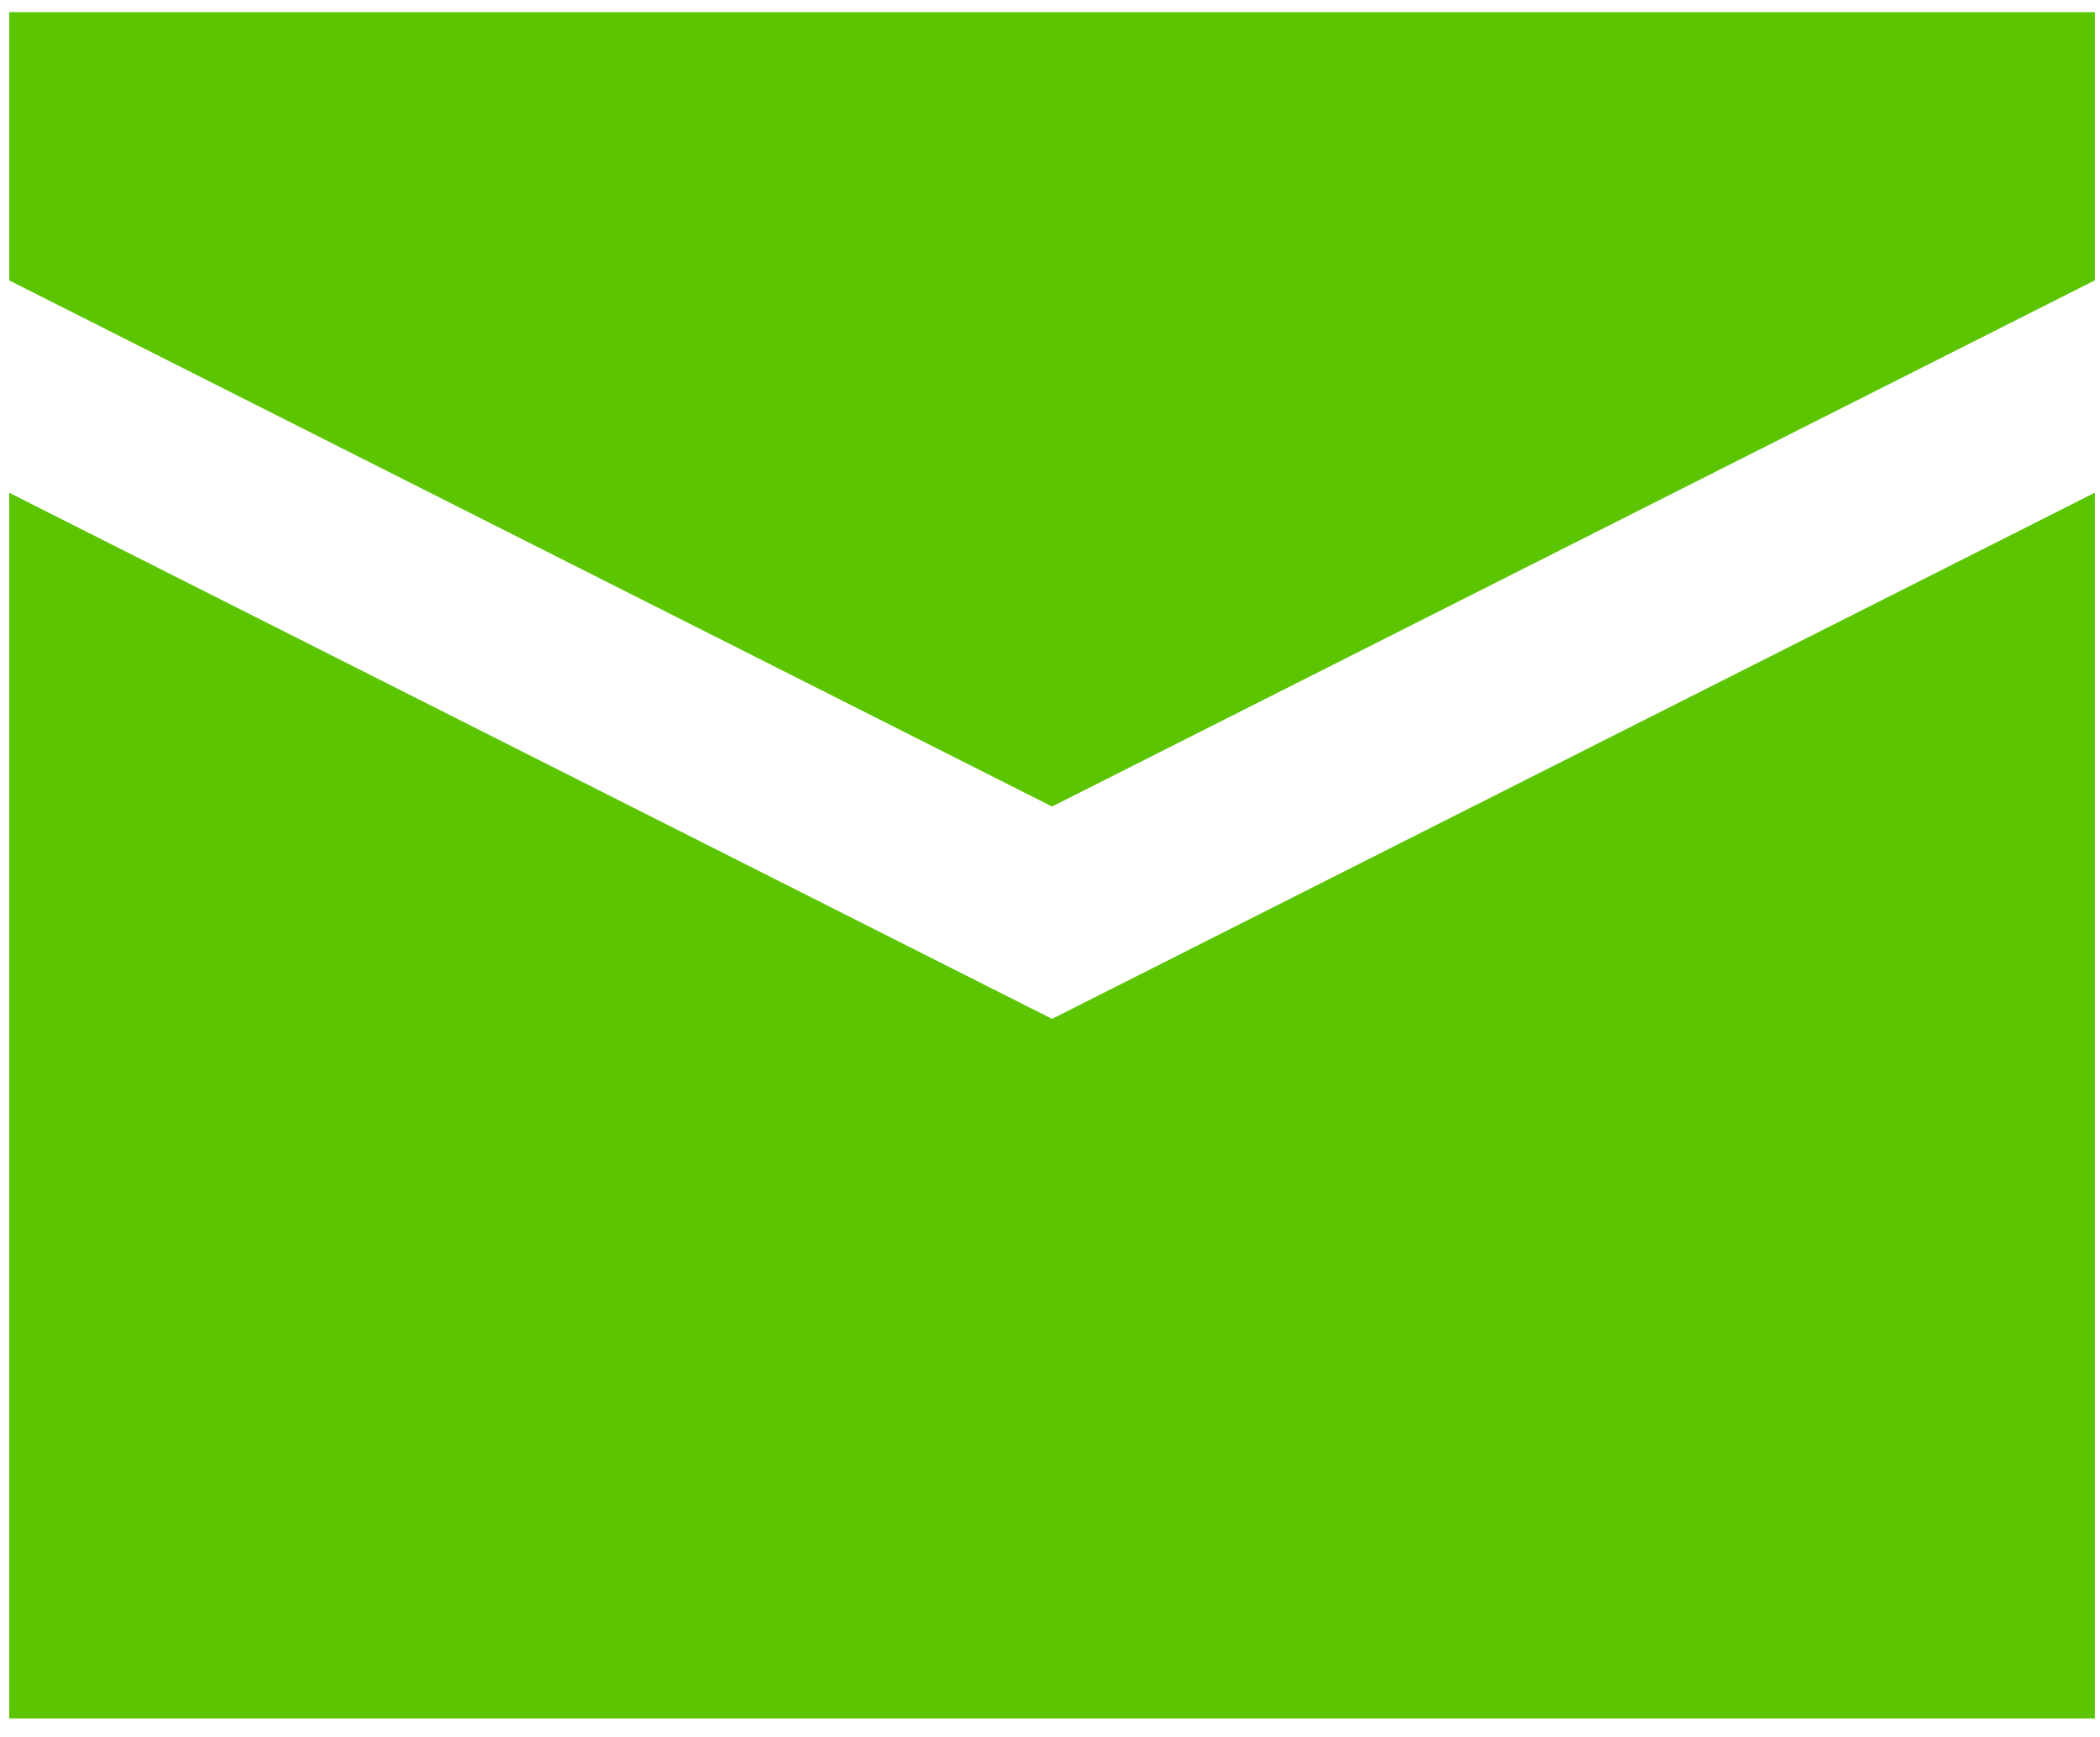
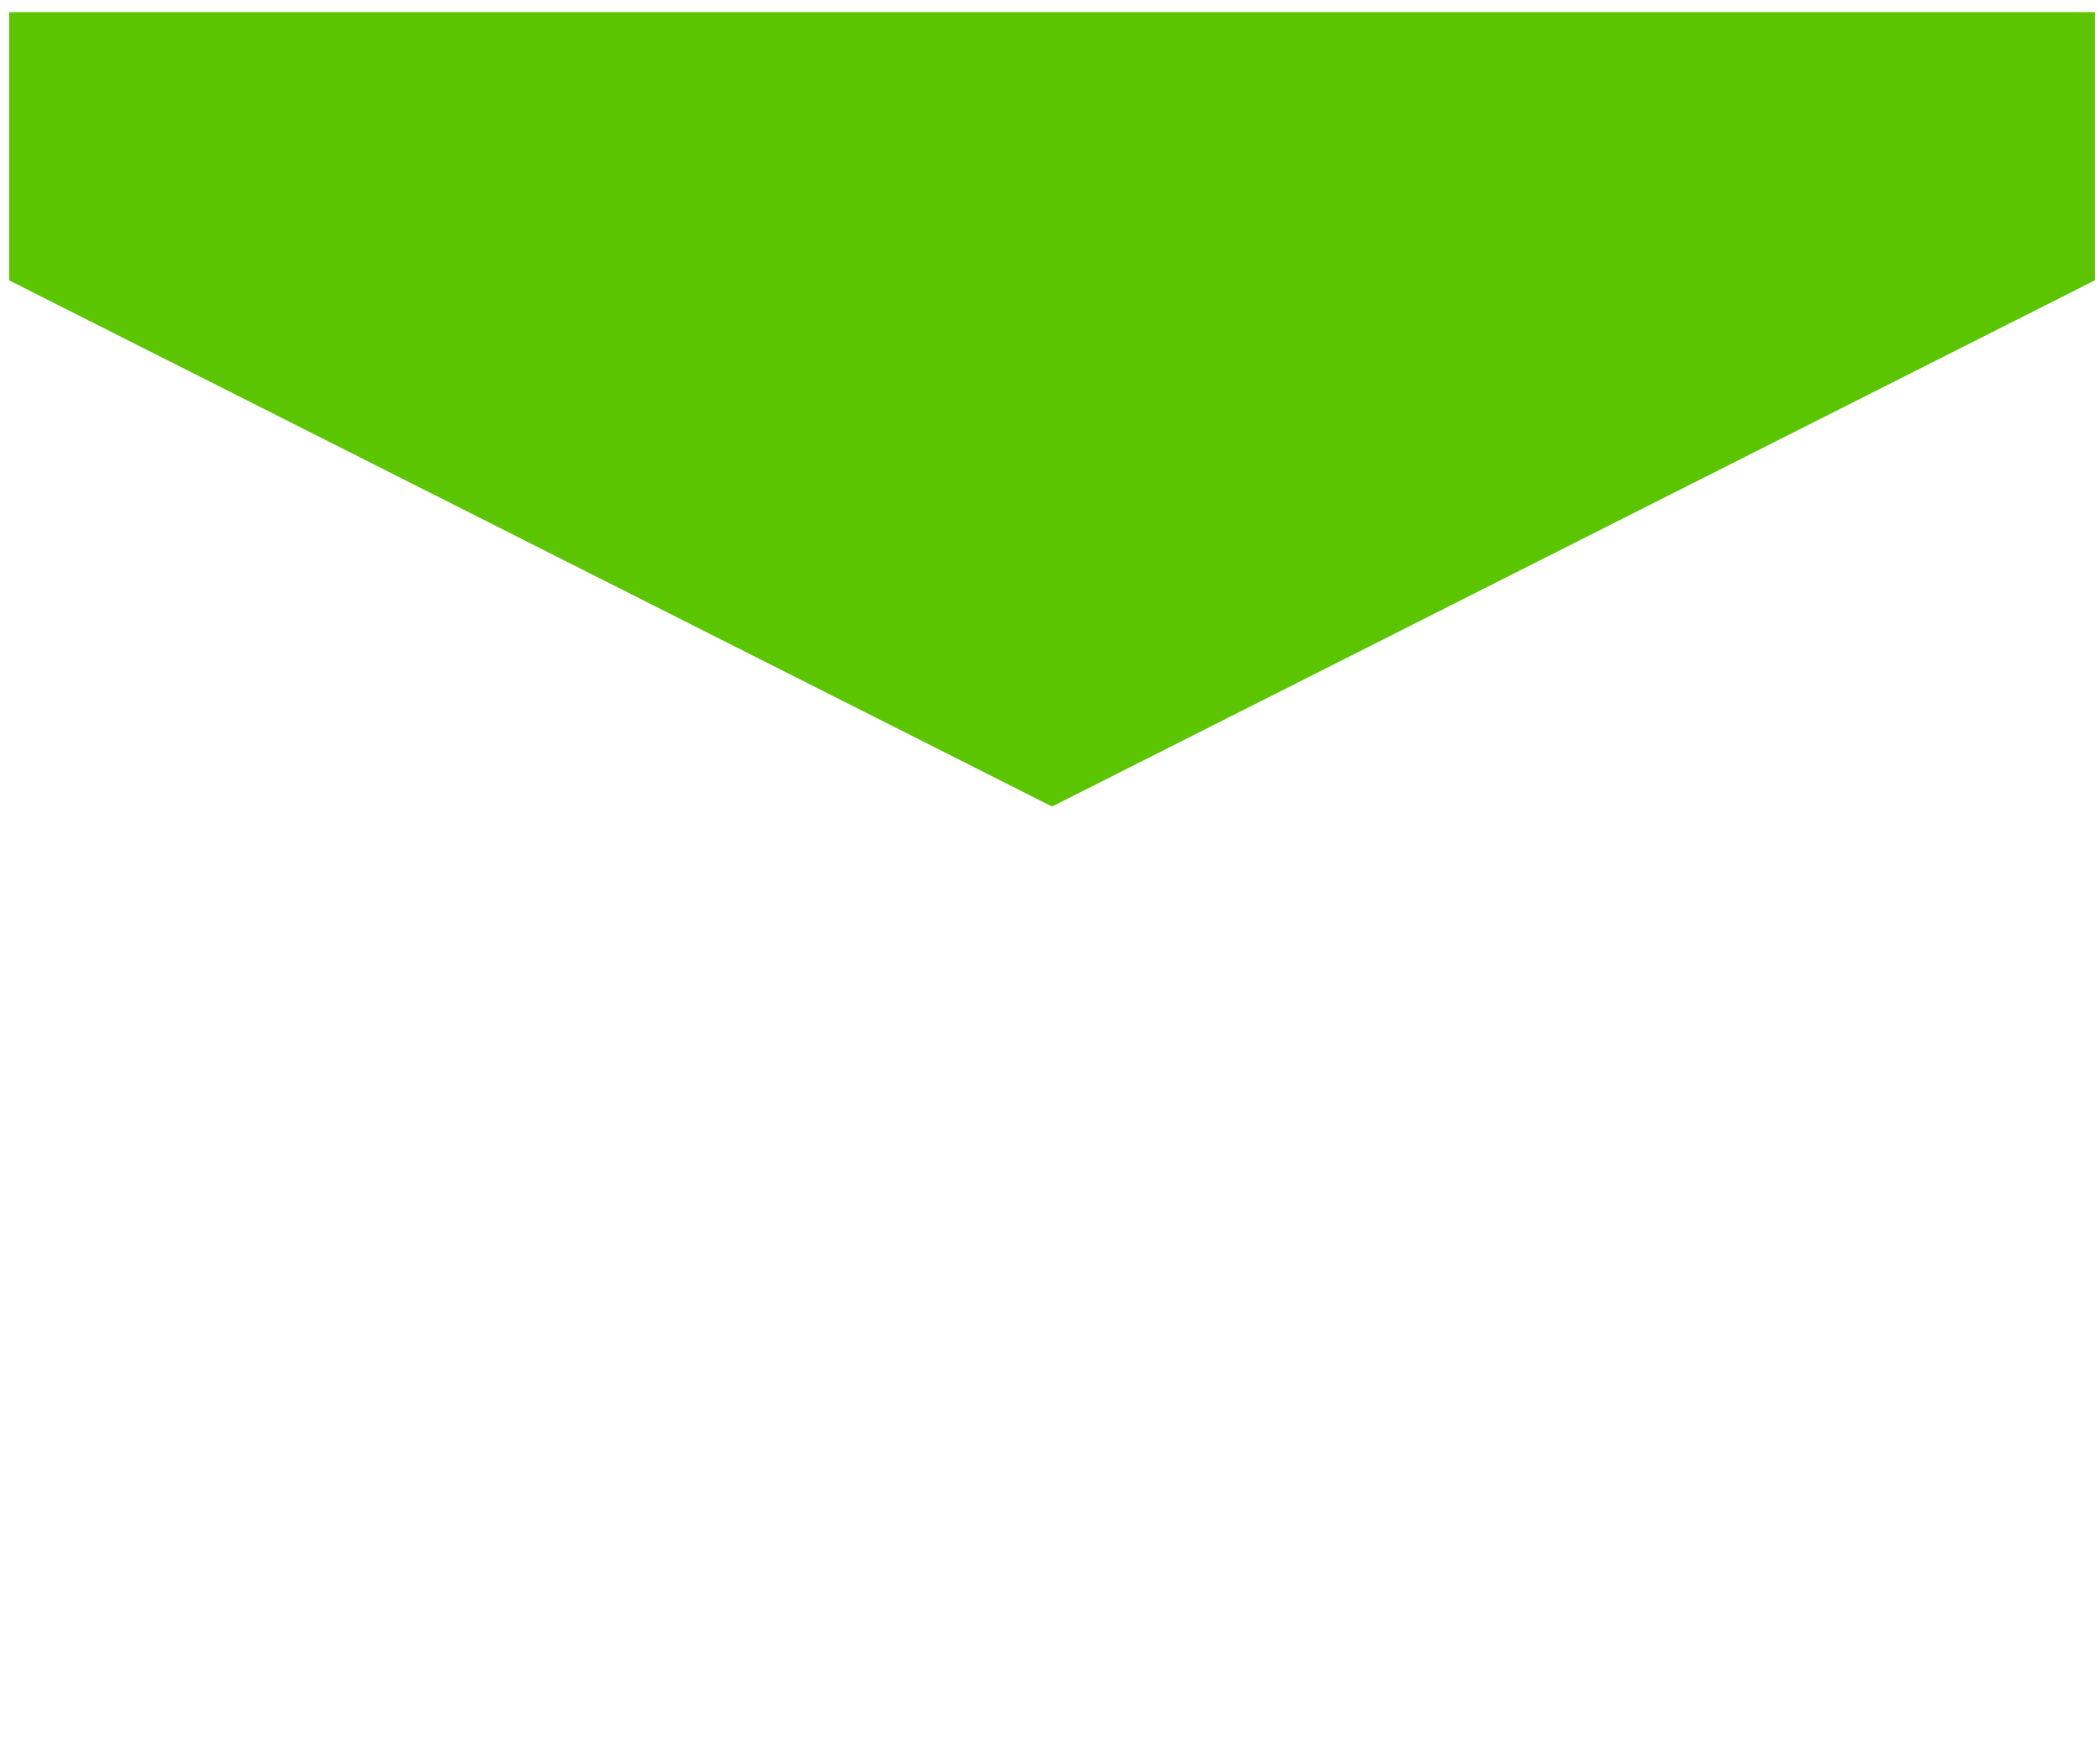
<svg xmlns="http://www.w3.org/2000/svg" width="81" height="67" viewBox="0 0 81 67" fill="none">
  <path d="M80.803 0.468H0.355V10.816L40.579 31.111L80.803 10.813V0.468Z" fill="#5AC500" />
-   <path d="M80.803 19.004L40.579 39.302L0.355 19.008V66.289H80.803V19.004Z" fill="#5AC500" />
</svg>